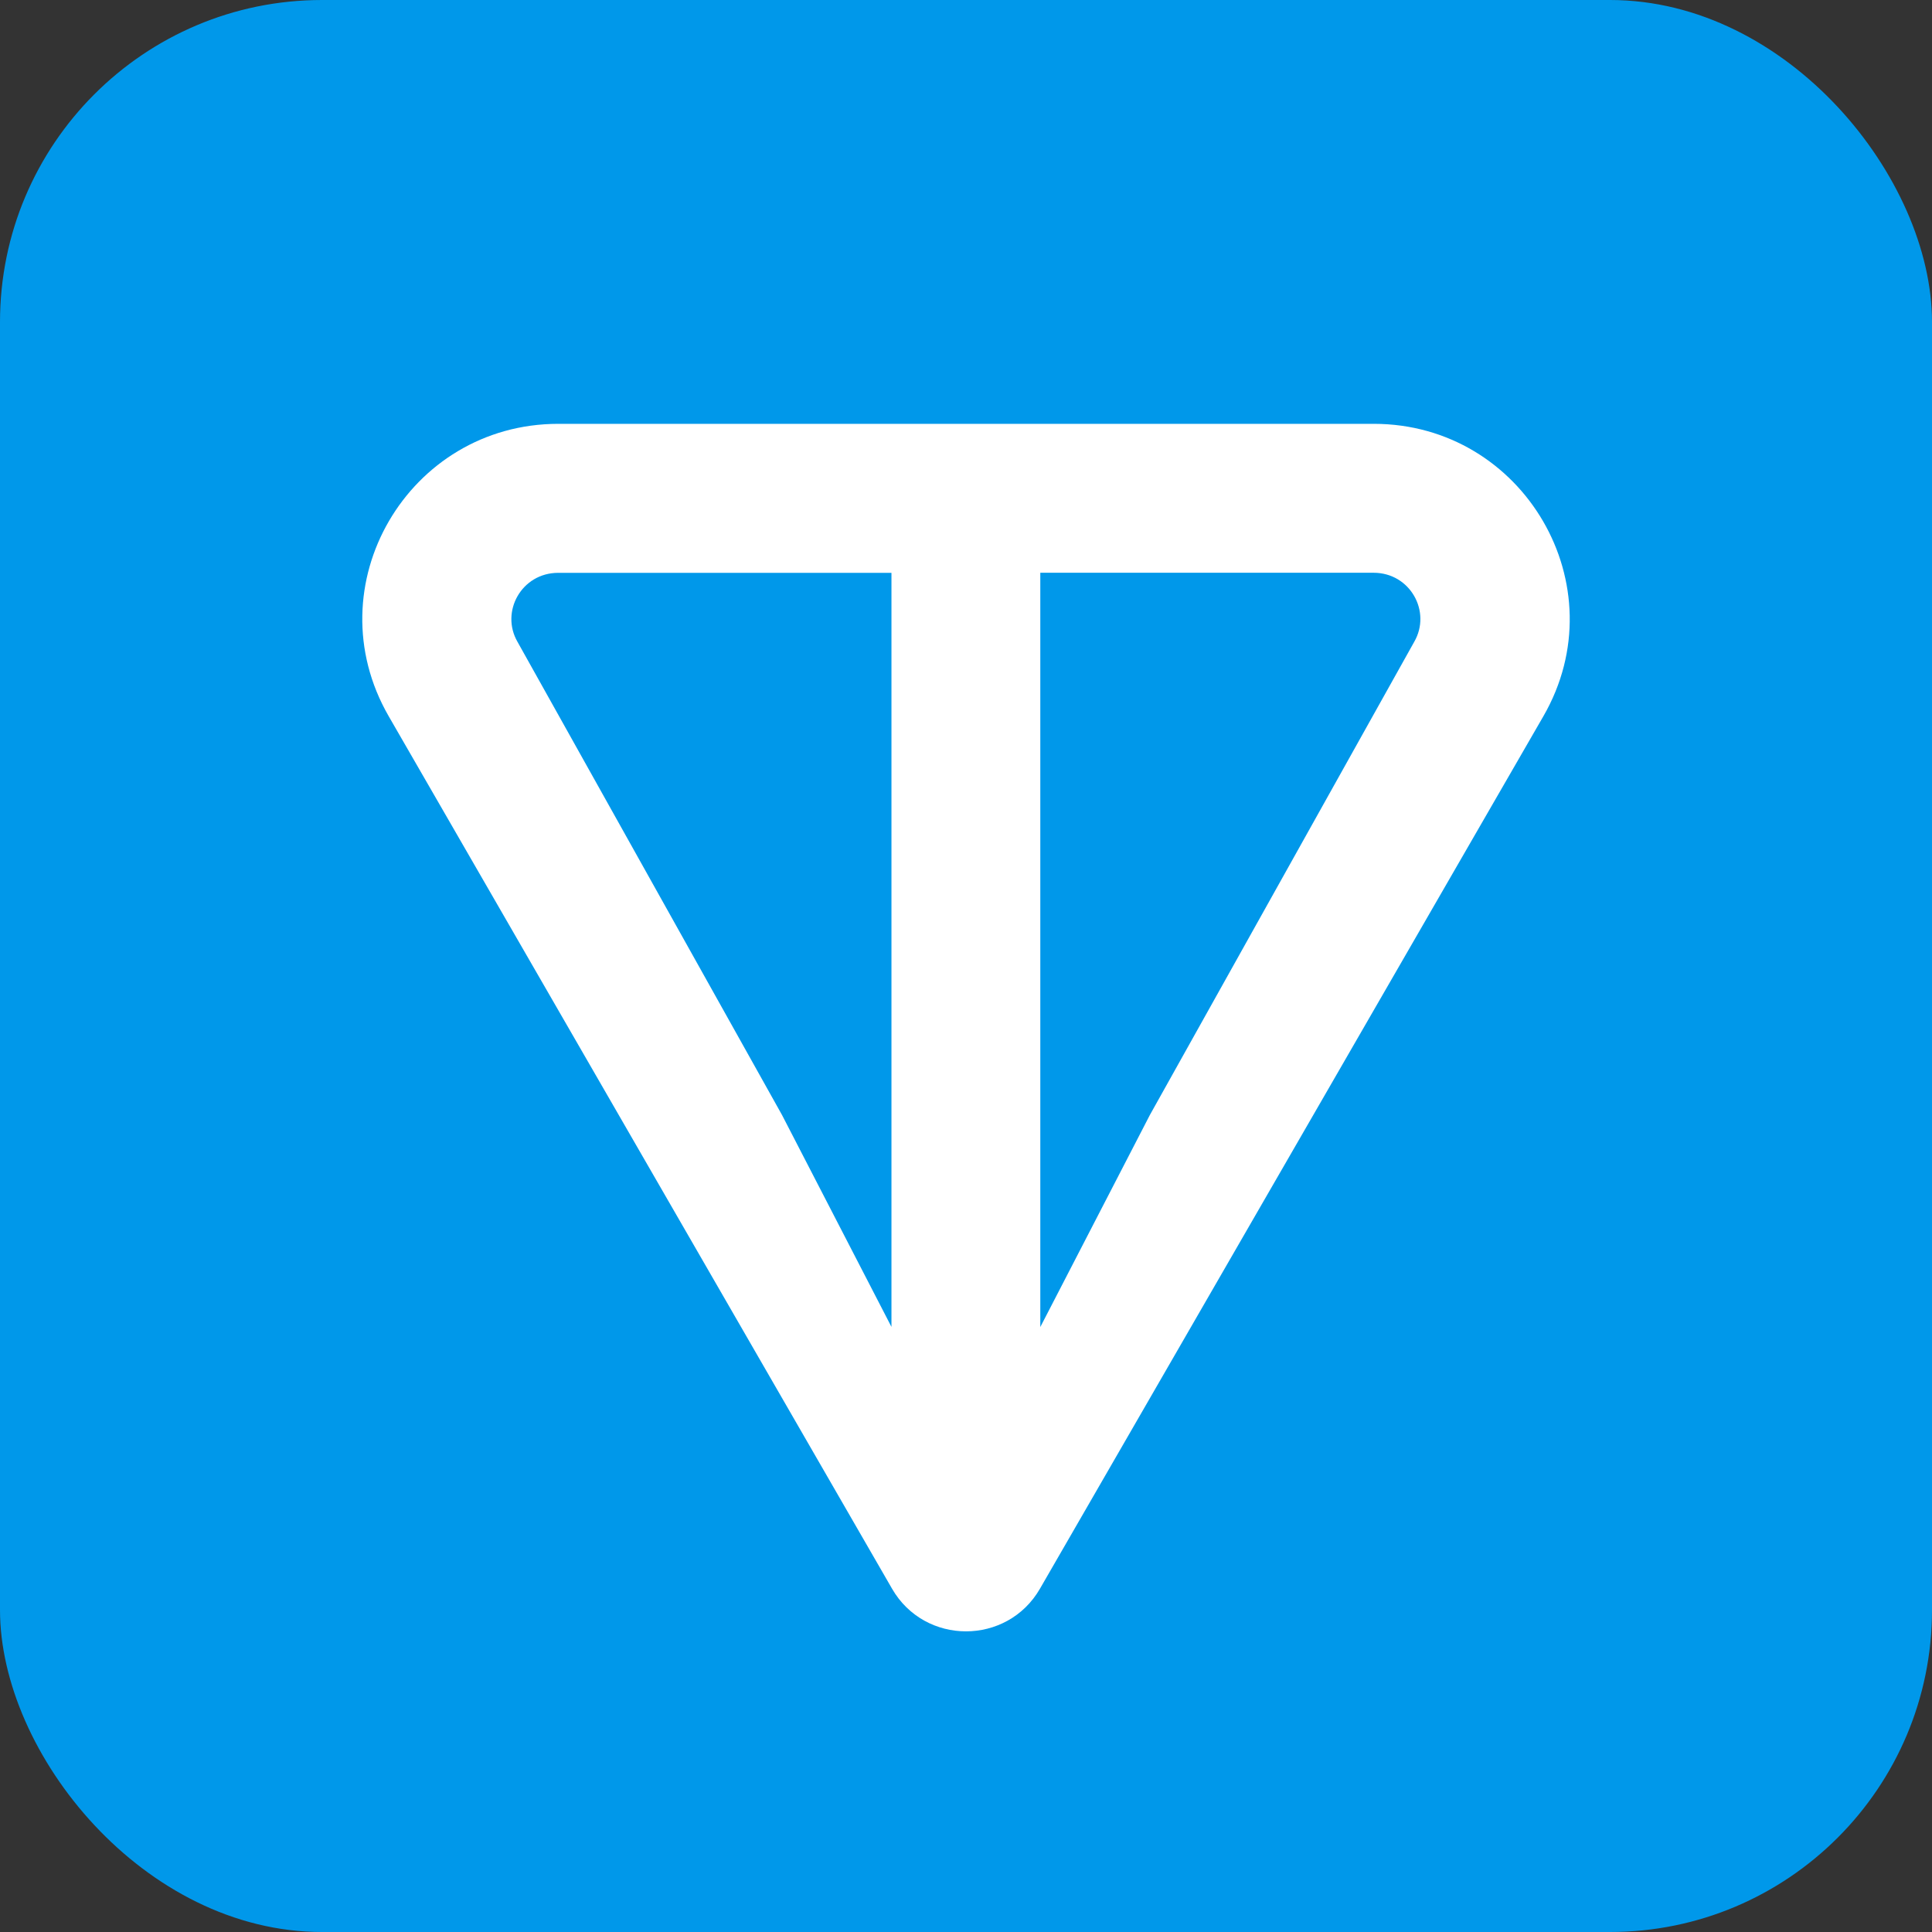
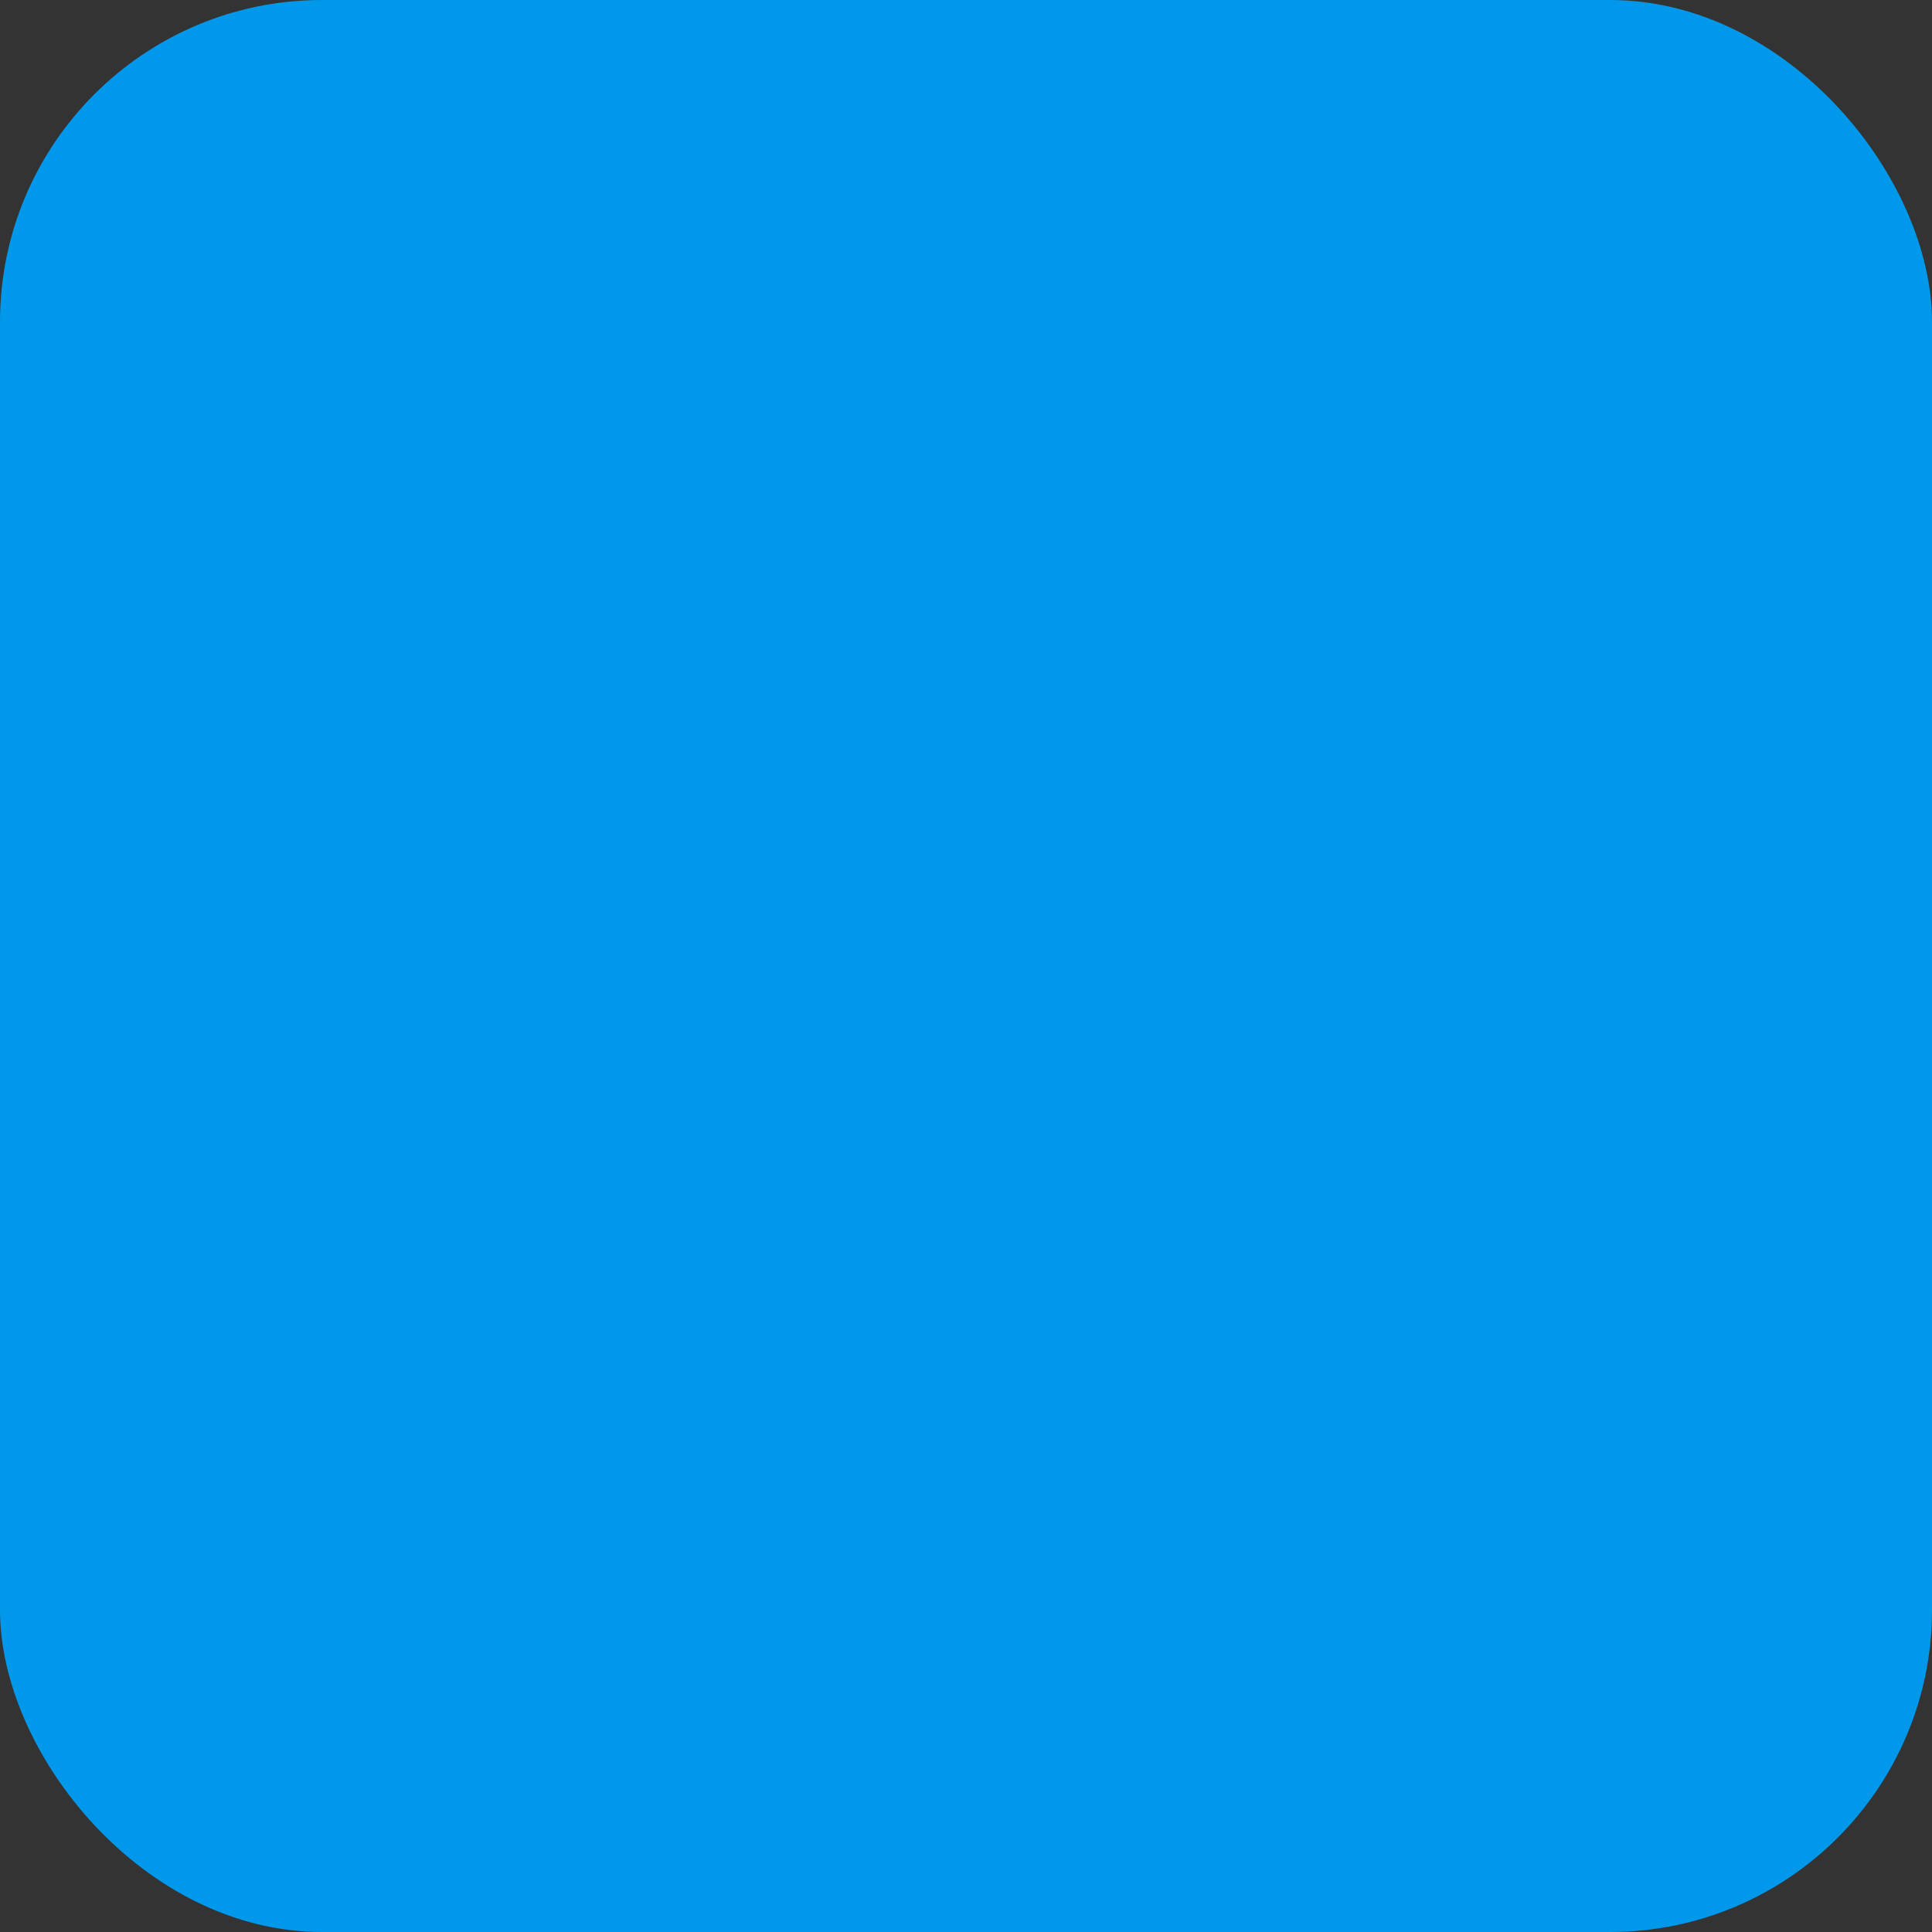
<svg xmlns="http://www.w3.org/2000/svg" width="24" height="24" viewBox="0 0 24 24" fill="none">
  <rect x="0" y="0" width="24" height="24" fill="#333333" stroke="none" />
  <rect width="24" height="24" rx="4" fill="#0098EA" />
-   <path d="M17.065 5.265H6.935C5.072 5.265 3.892 7.274 4.829 8.898L11.081 19.735C11.489 20.442 12.511 20.442 12.919 19.735L19.172 8.898C20.108 7.277 18.927 5.265 17.066 5.265H17.065ZM11.075 16.485L9.714 13.85L6.429 7.974C6.212 7.598 6.48 7.116 6.934 7.116H11.074V16.486L11.075 16.485ZM17.568 7.973L14.284 13.851L12.923 16.485V7.115H17.063C17.517 7.115 17.785 7.597 17.568 7.973Z" fill="white" />
</svg>